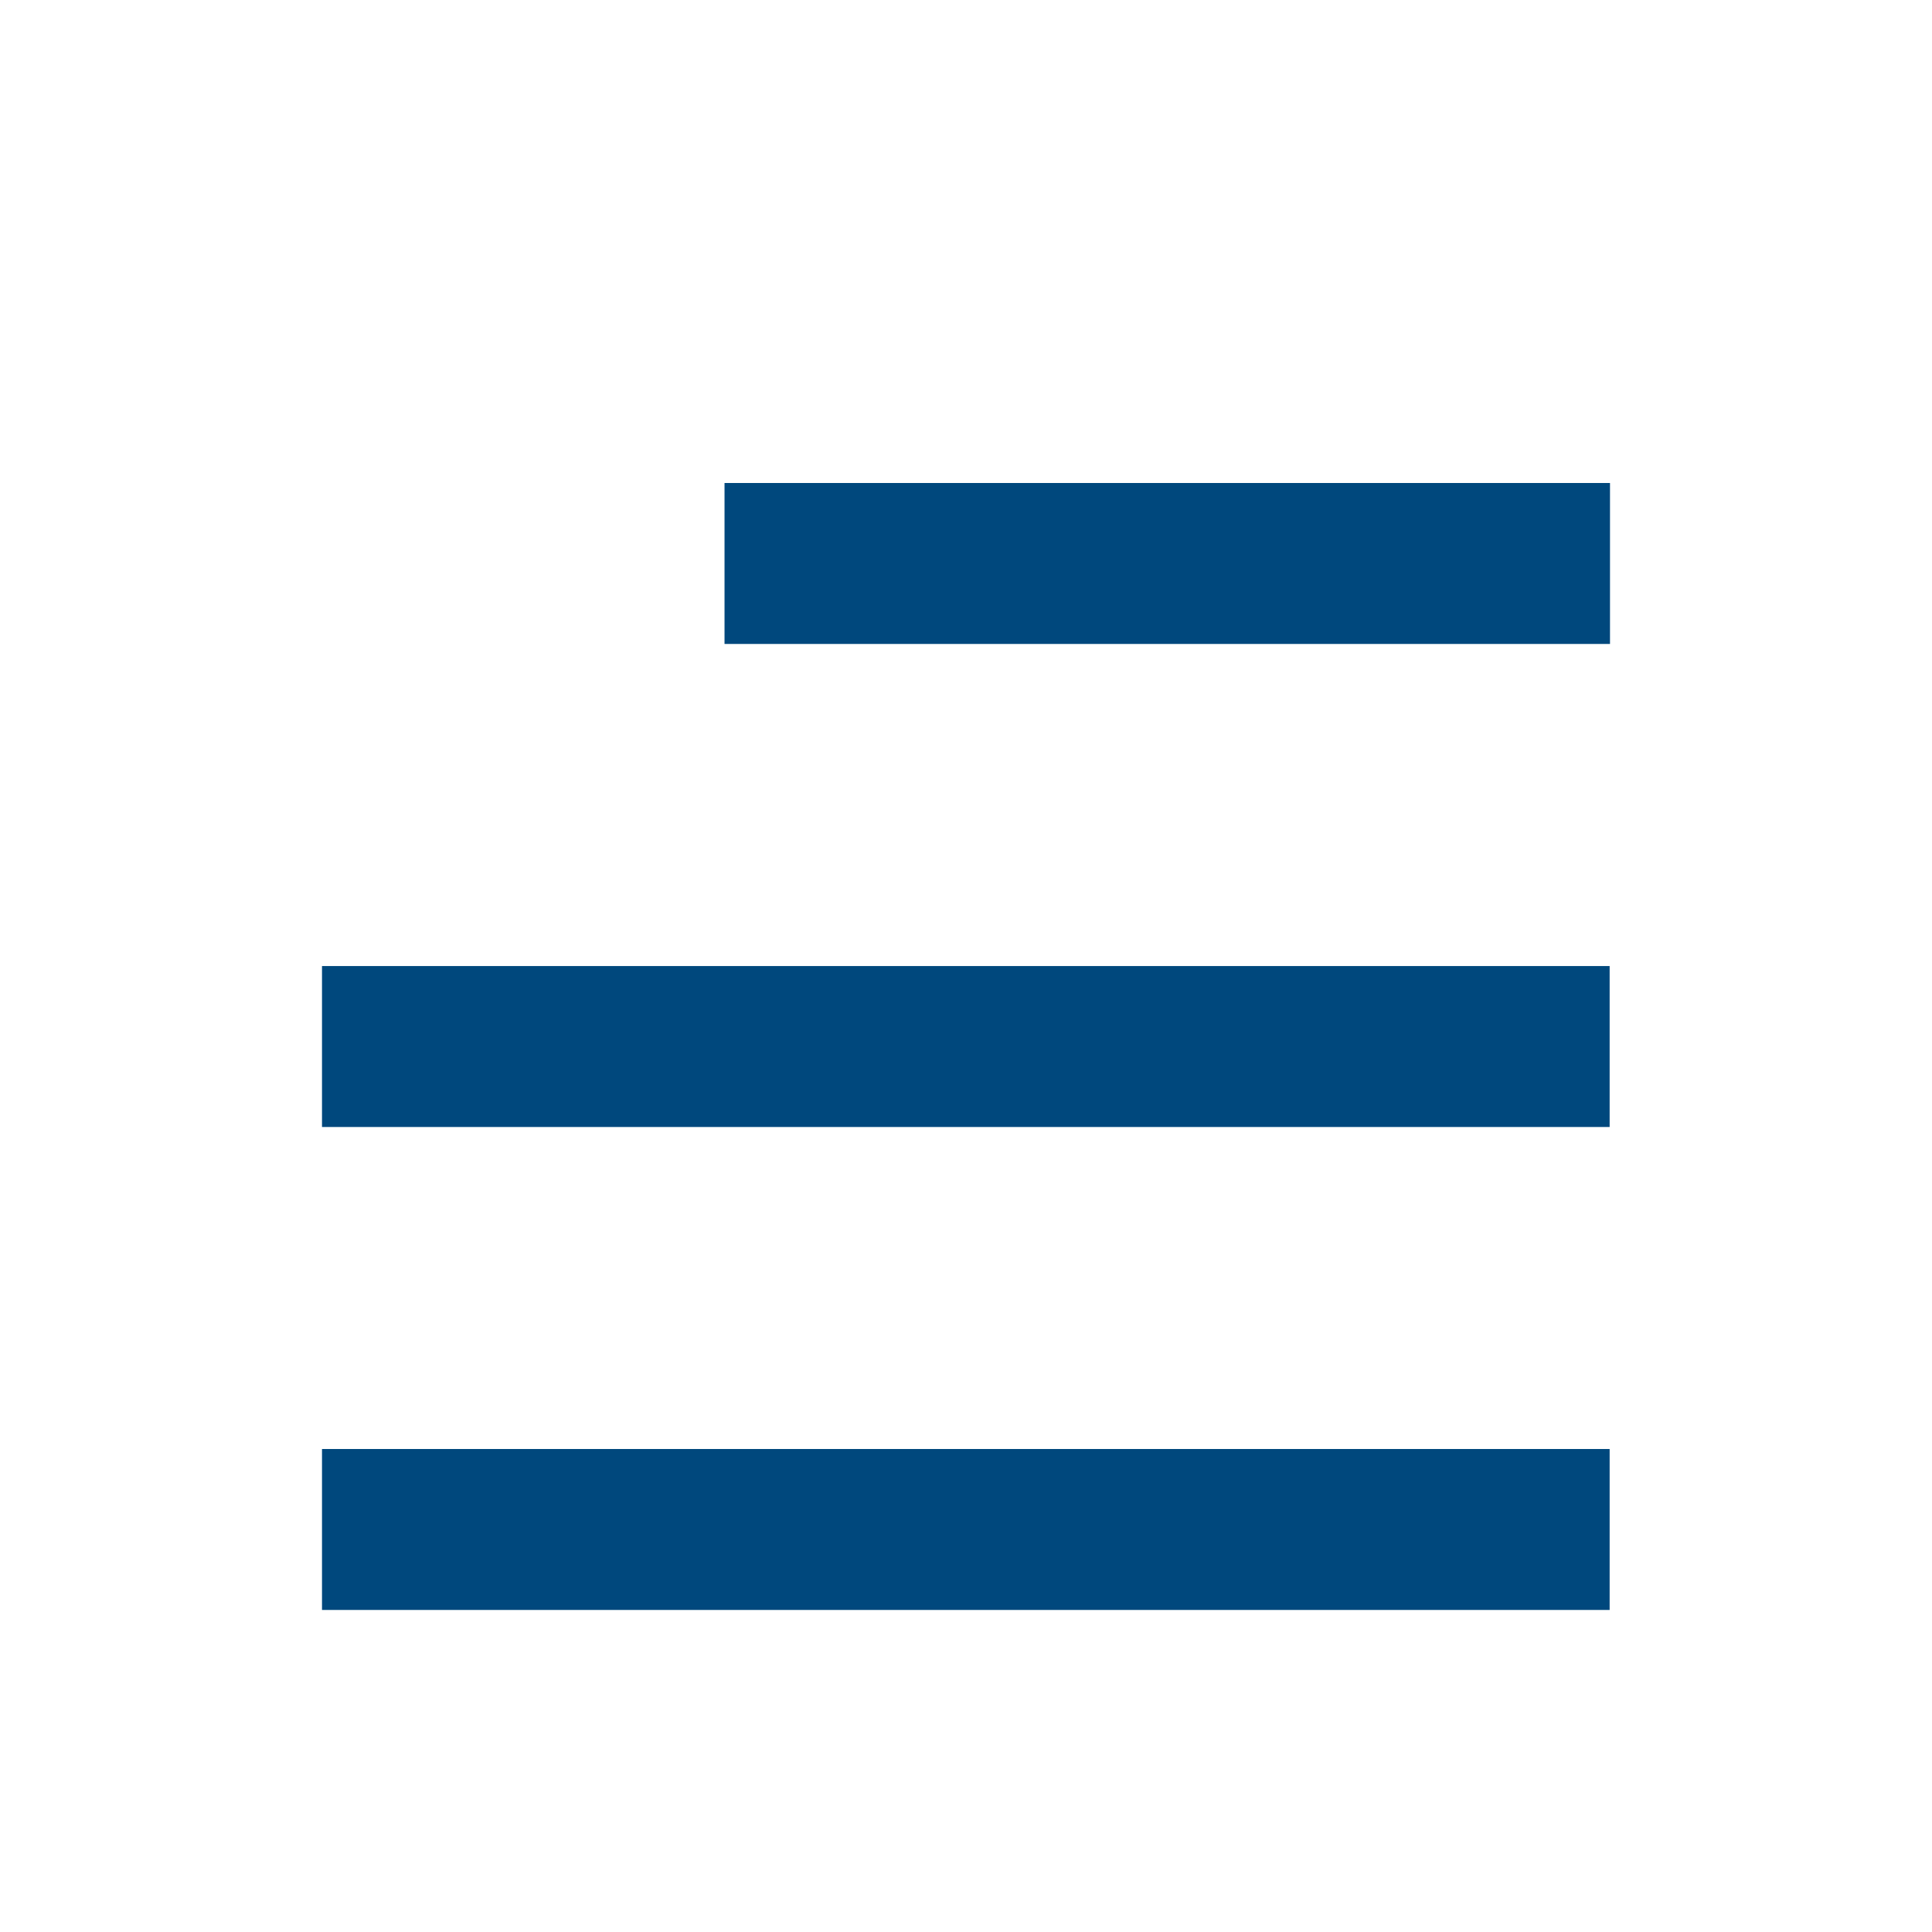
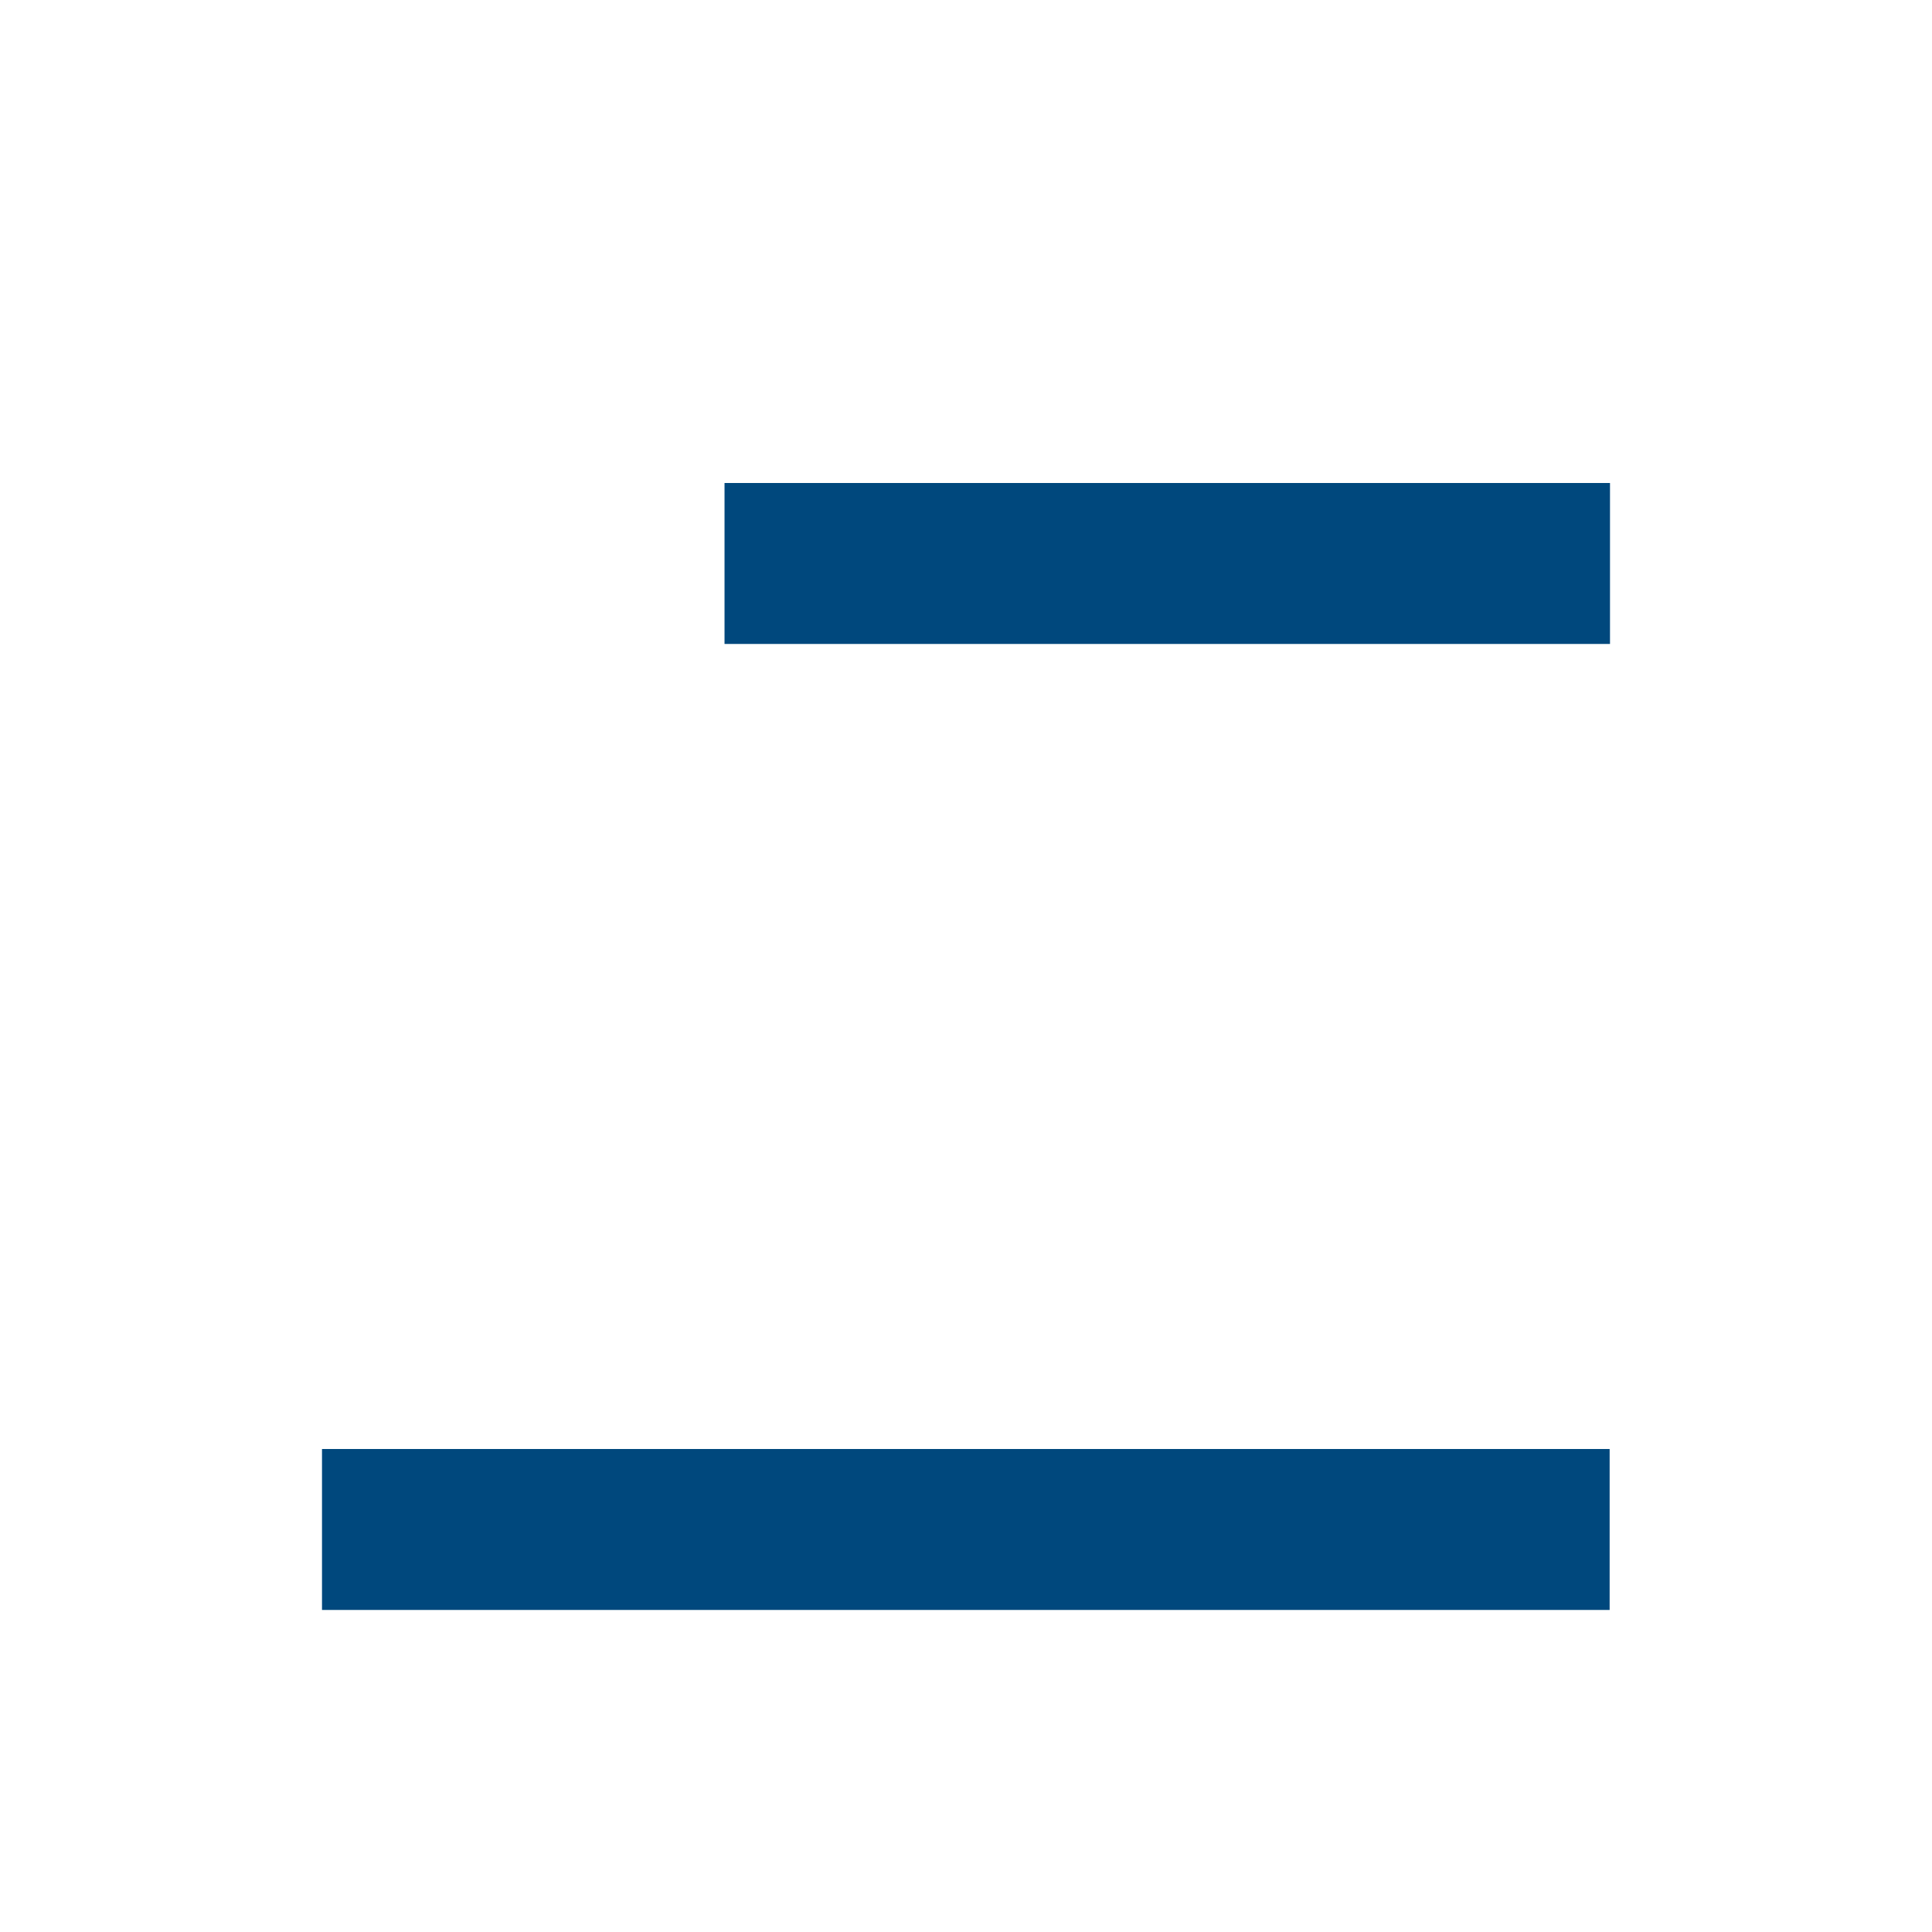
<svg xmlns="http://www.w3.org/2000/svg" width="21.306" height="21.306" viewBox="0 0 21.306 21.306">
  <g id="_HAMBURGUER" data-name=" HAMBURGUER" transform="translate(-17.755 -17.755)">
    <g id="Monotone_add" data-name="Monotone add" transform="translate(17.755 17.755)">
      <rect id="Monotone_add_Frame_Background_" data-name="Monotone add [Frame Background]" width="21.306" height="21.306" rx="10.653" fill="none" />
      <path id="Vector" d="M0,0H14.2" transform="translate(3.551 16.867)" fill="none" stroke="#00487d" stroke-width="1.775" />
-       <path id="Vector-2" data-name="Vector" d="M0,0H14.2" transform="translate(3.551 11.541)" fill="none" stroke="#00487d" stroke-width="1.775" />
      <path id="Vector-3" data-name="Vector" d="M0,0H9.765" transform="translate(7.99 6.214)" fill="none" stroke="#00487d" stroke-width="1.775" />
    </g>
  </g>
</svg>